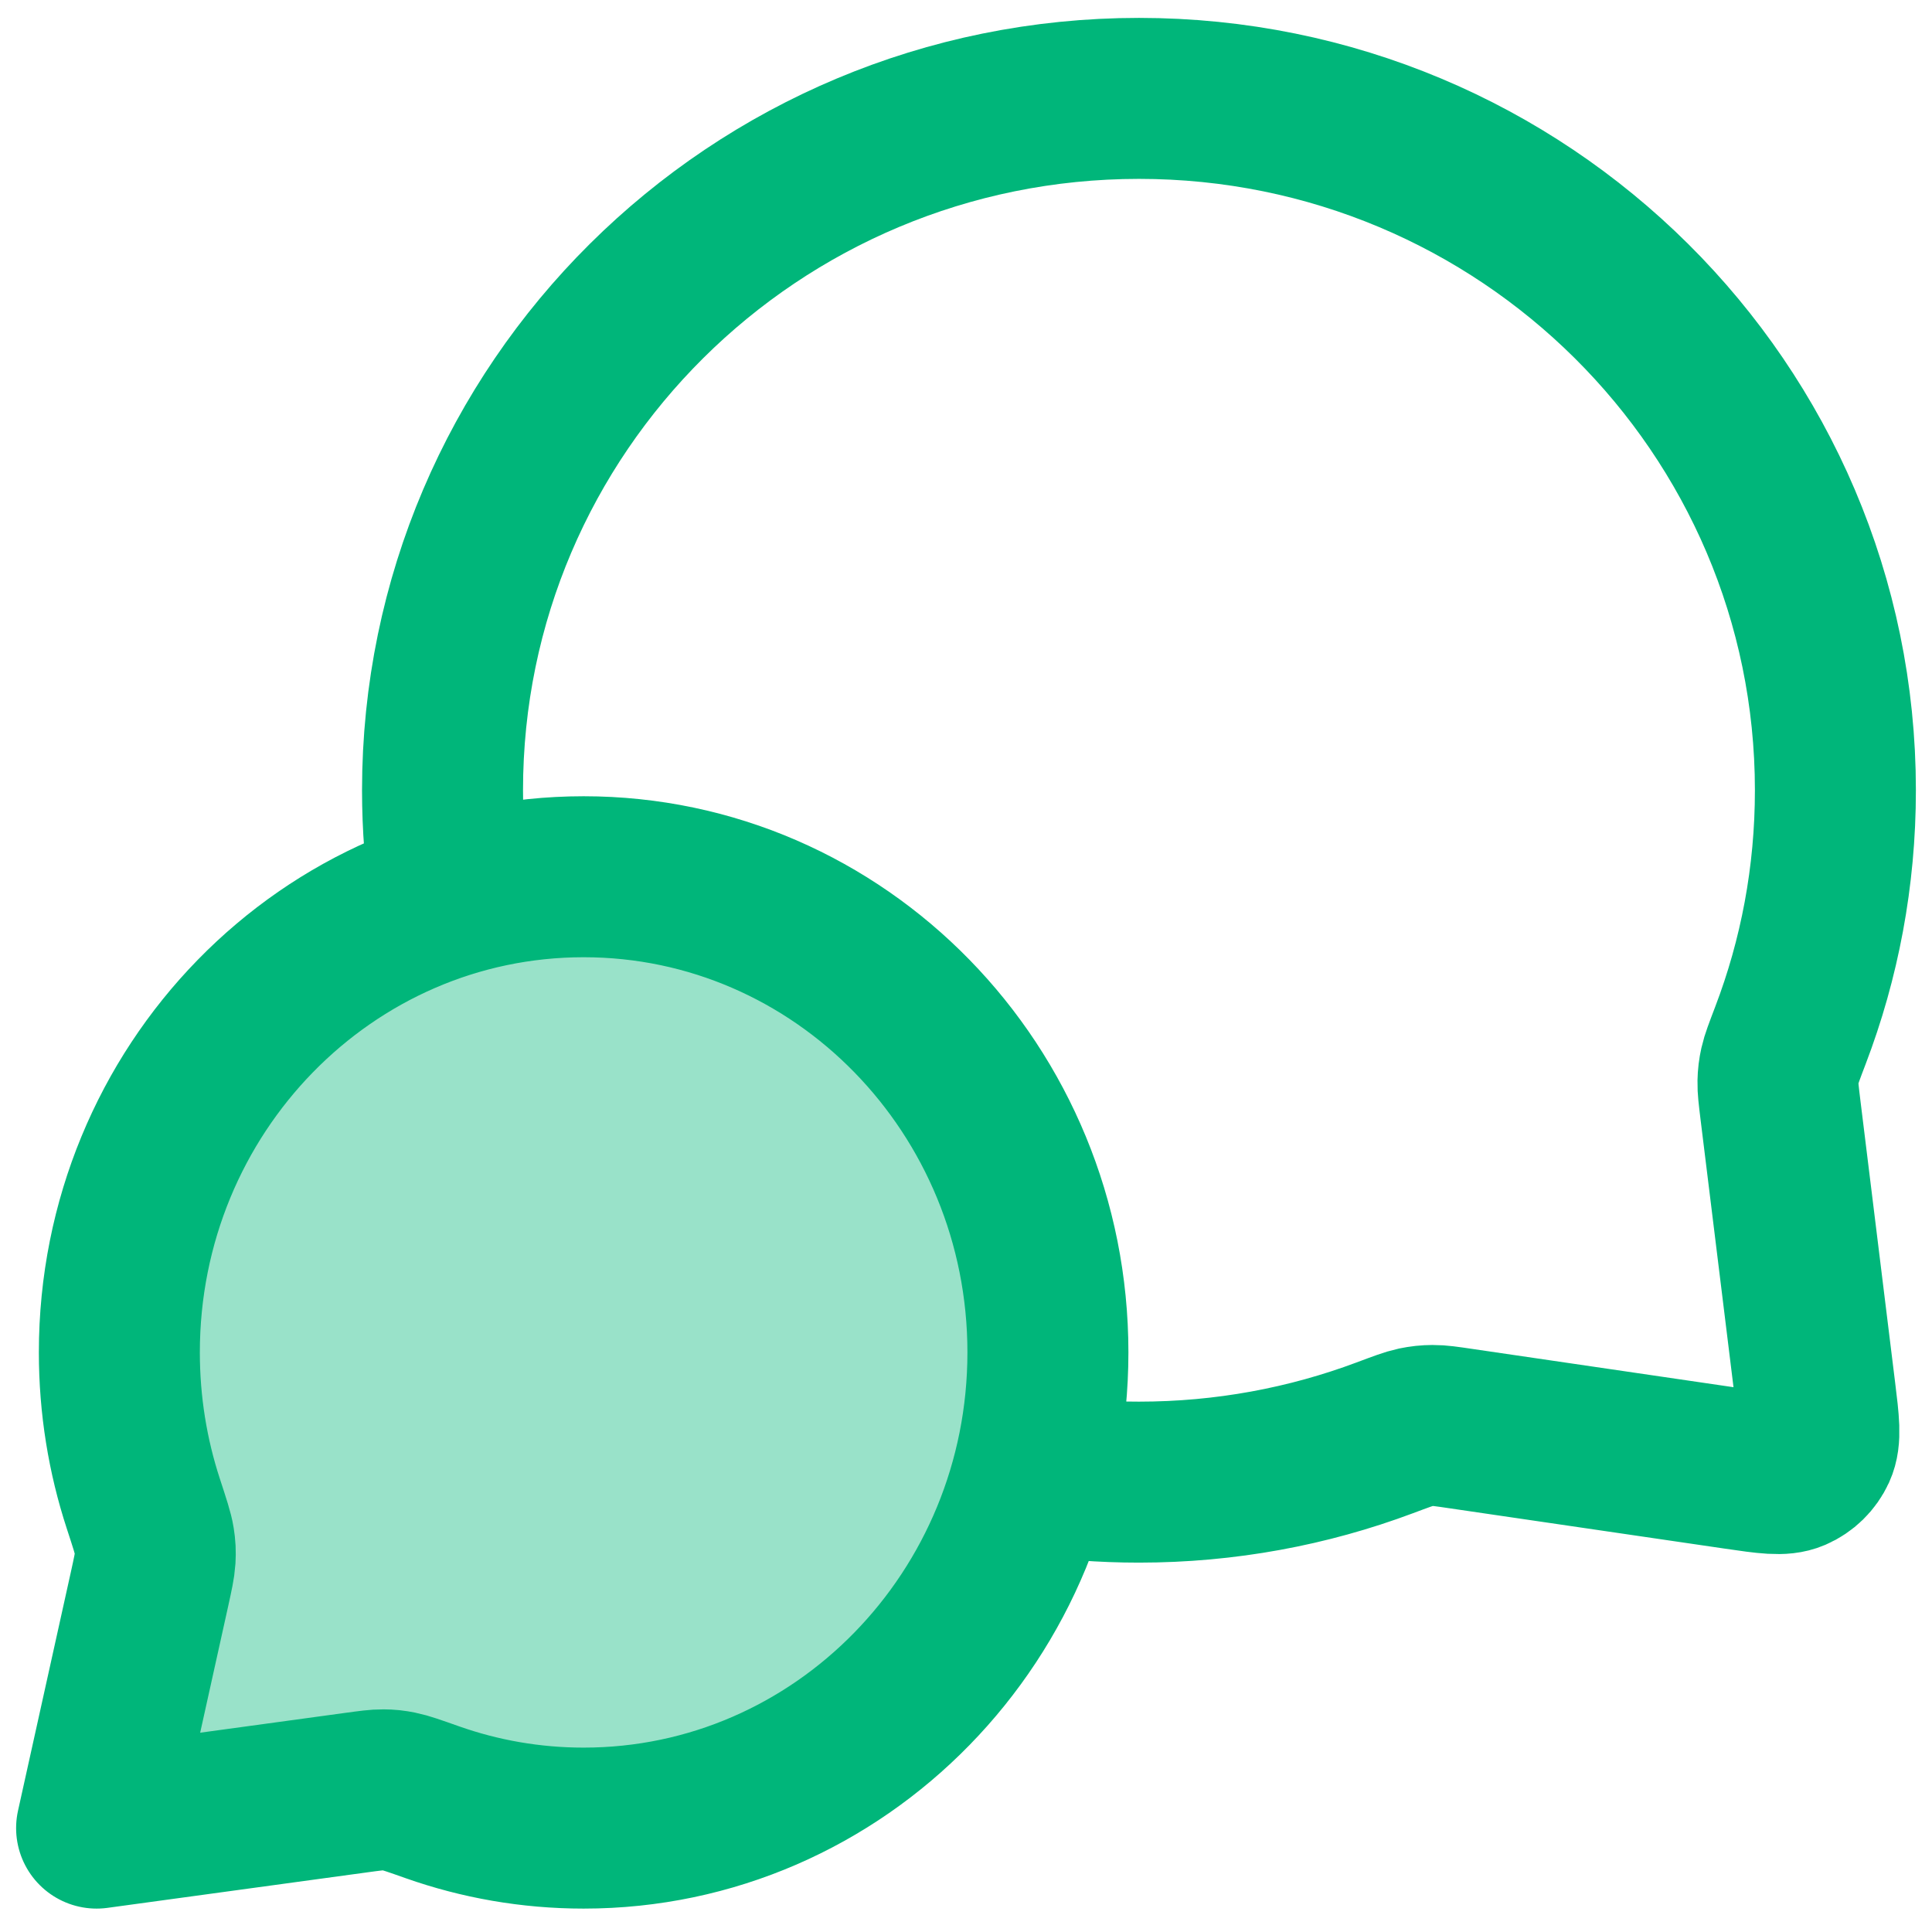
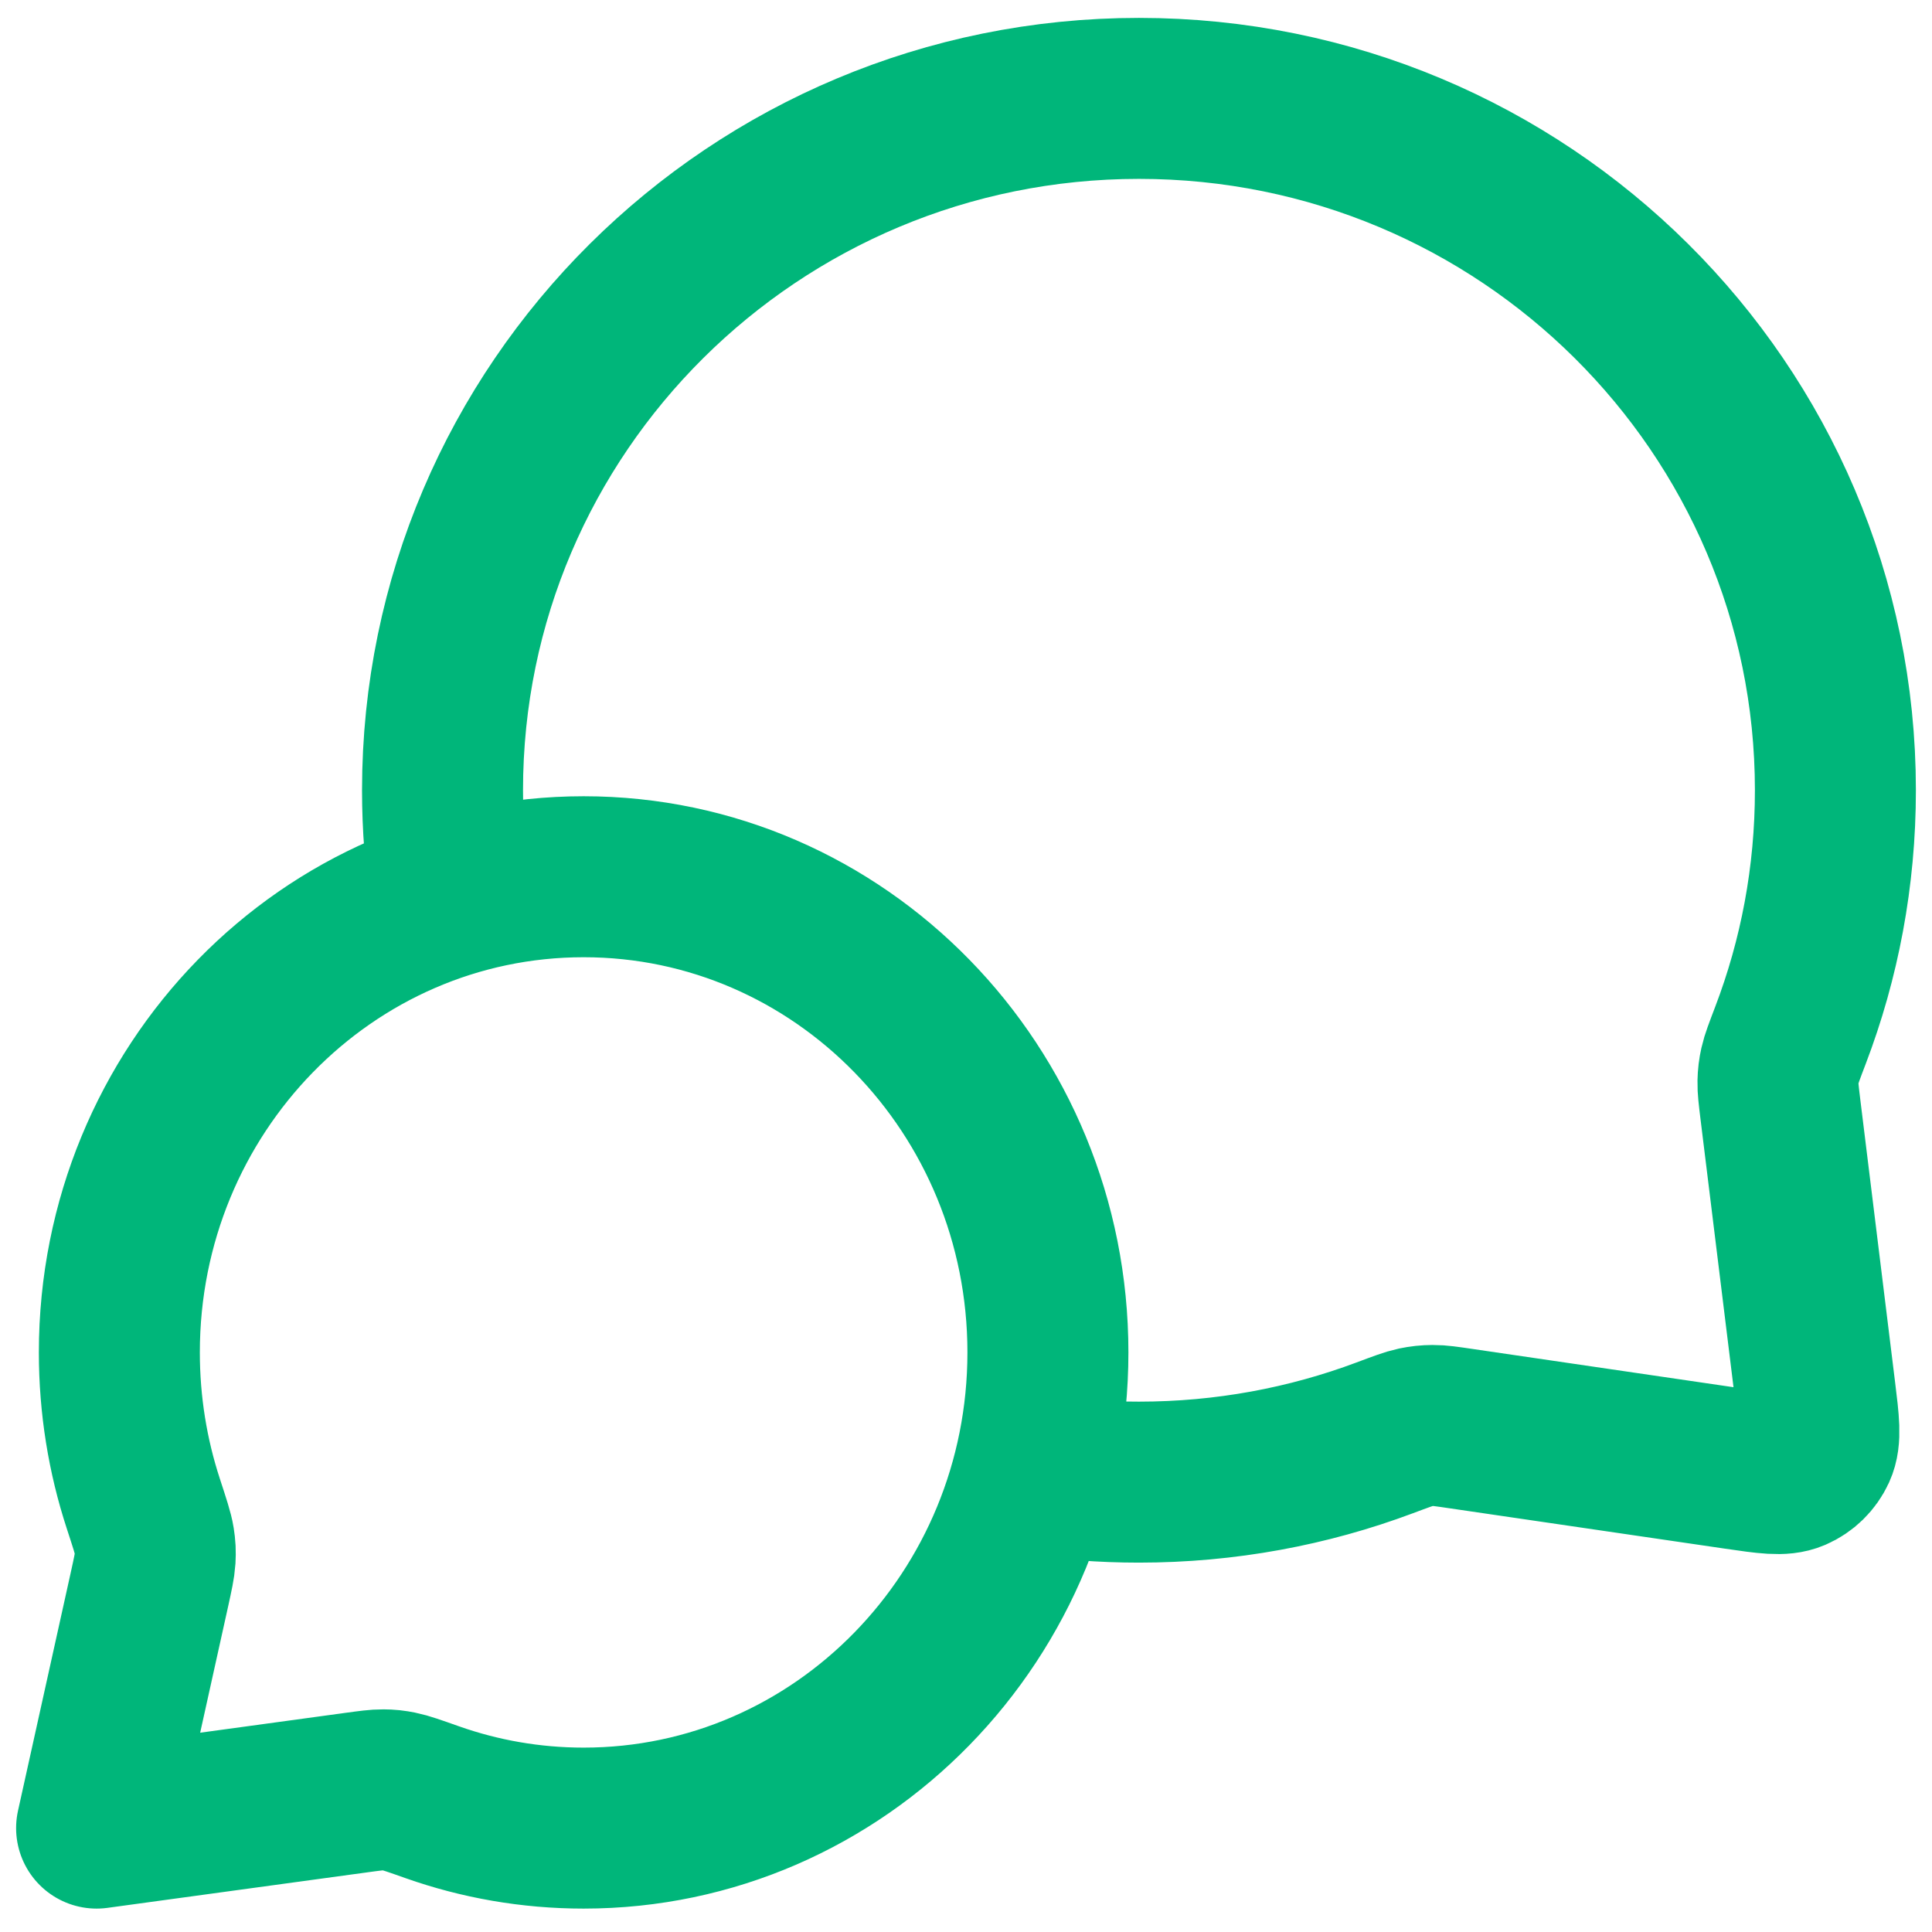
<svg xmlns="http://www.w3.org/2000/svg" width="40" height="40" viewBox="0 0 40 40" fill="none">
-   <path opacity="0.4" d="M21.696 28C21.696 33.44 17.393 37.849 12.084 37.849C10.987 37.849 9.933 37.661 8.952 37.314C8.579 37.182 8.393 37.117 8.267 37.092C8.135 37.066 8.064 37.058 7.929 37.057C7.801 37.056 7.655 37.076 7.362 37.116L2 37.849L3.095 32.904C3.166 32.58 3.202 32.417 3.211 32.274C3.219 32.124 3.215 32.041 3.192 31.893C3.17 31.751 3.102 31.544 2.966 31.128C2.645 30.145 2.471 29.094 2.471 28C2.471 22.561 6.775 18.152 12.084 18.152C17.393 18.152 21.696 22.561 21.696 28Z" fill="#00B67A" />
  <path d="M9.331 18.562C9.22 17.845 9.162 17.11 9.162 16.362C9.162 8.45 15.618 2.037 23.581 2.037C31.544 2.037 38 8.45 38 16.362C38 18.149 37.671 19.86 37.069 21.437C36.944 21.765 36.881 21.929 36.853 22.056C36.825 22.183 36.814 22.272 36.811 22.402C36.808 22.533 36.826 22.677 36.861 22.966L37.582 28.822C37.66 29.455 37.699 29.772 37.594 30.003C37.501 30.205 37.337 30.365 37.133 30.453C36.9 30.553 36.584 30.506 35.953 30.414L30.249 29.578C29.951 29.534 29.802 29.512 29.667 29.513C29.532 29.514 29.44 29.524 29.308 29.551C29.176 29.579 29.006 29.643 28.667 29.77C27.085 30.362 25.371 30.686 23.581 30.686C22.832 30.686 22.097 30.63 21.379 30.52M12.084 37.849C17.393 37.849 21.696 33.44 21.696 28C21.696 22.561 17.393 18.152 12.084 18.152C6.775 18.152 2.471 22.561 2.471 28C2.471 29.094 2.645 30.145 2.966 31.128C3.102 31.544 3.17 31.751 3.192 31.893C3.215 32.041 3.219 32.124 3.211 32.274C3.202 32.417 3.166 32.58 3.095 32.904L2 37.849L7.362 37.116C7.655 37.076 7.801 37.056 7.929 37.057C8.064 37.058 8.135 37.066 8.267 37.092C8.393 37.117 8.579 37.182 8.952 37.314C9.933 37.66 10.987 37.849 12.084 37.849Z" stroke="#00B67A" stroke-width="3.333" stroke-linecap="round" stroke-linejoin="round" />
</svg>